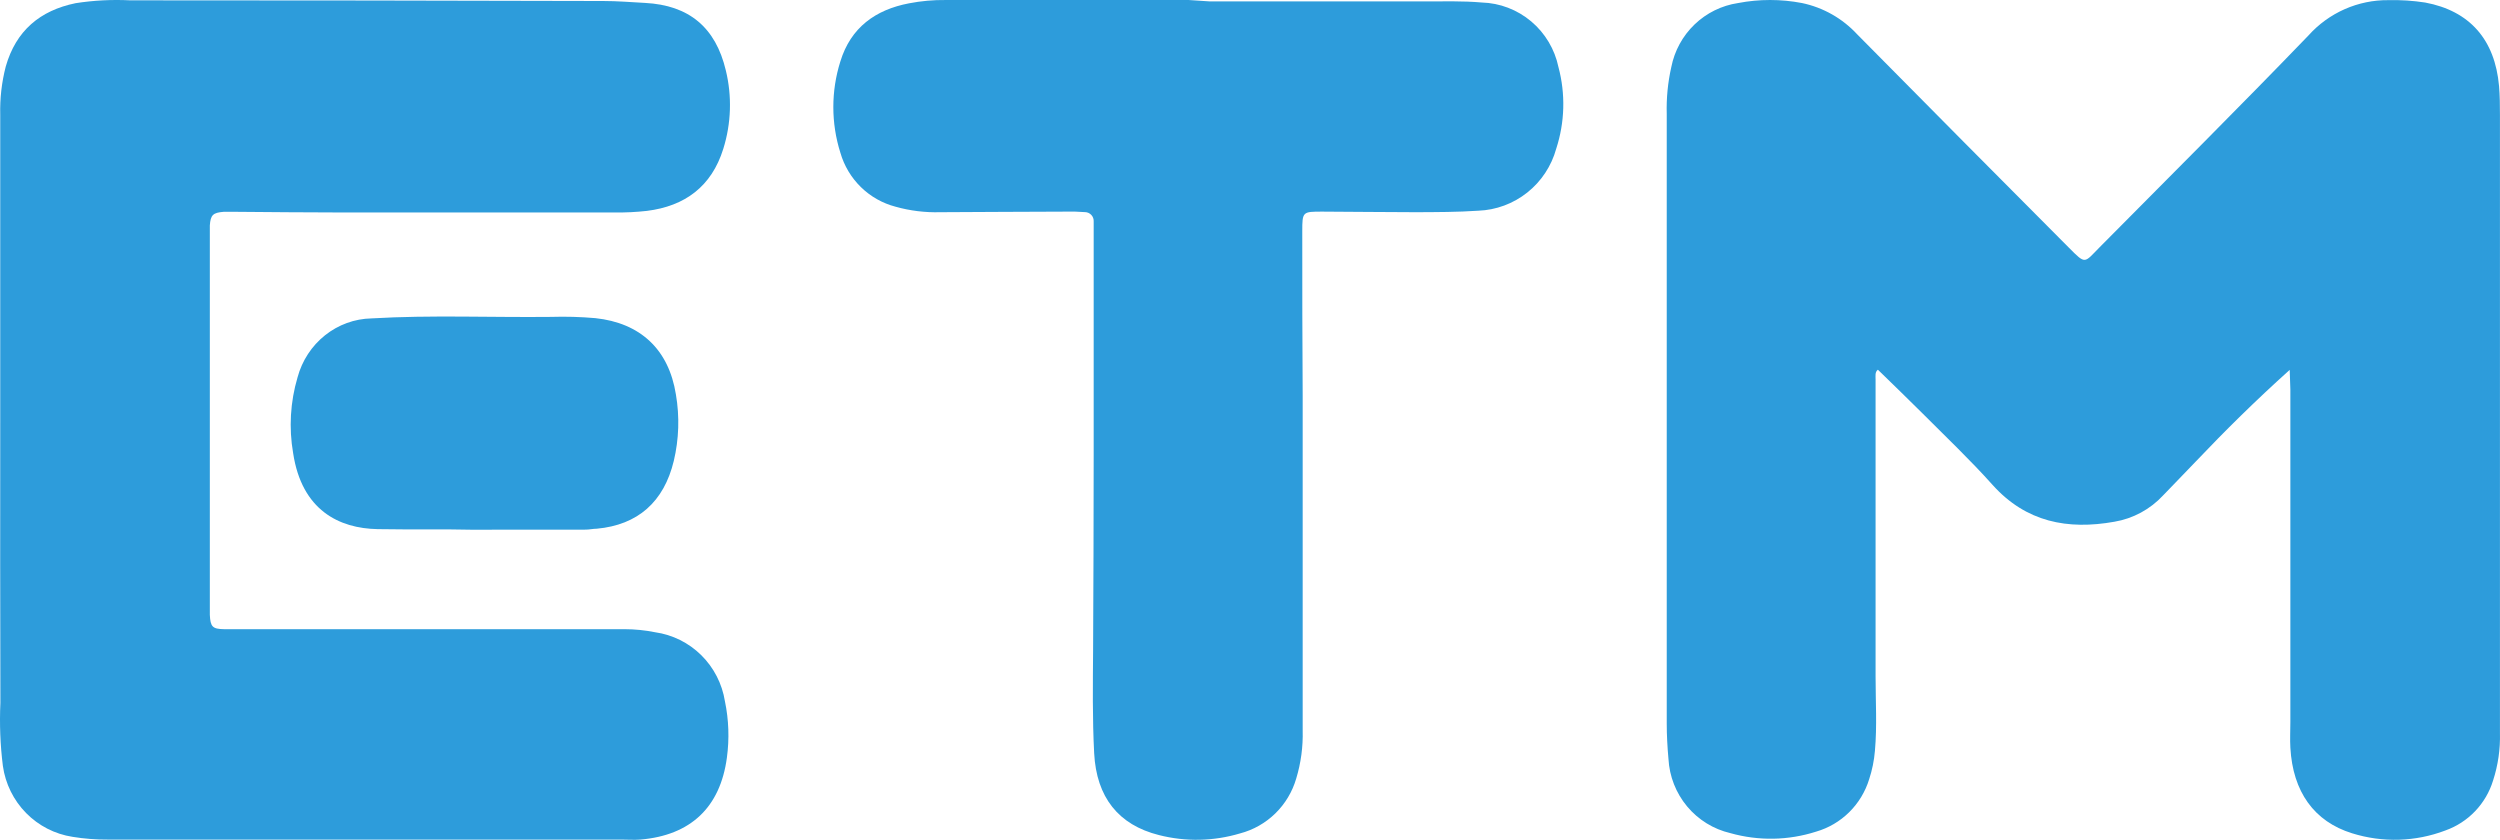
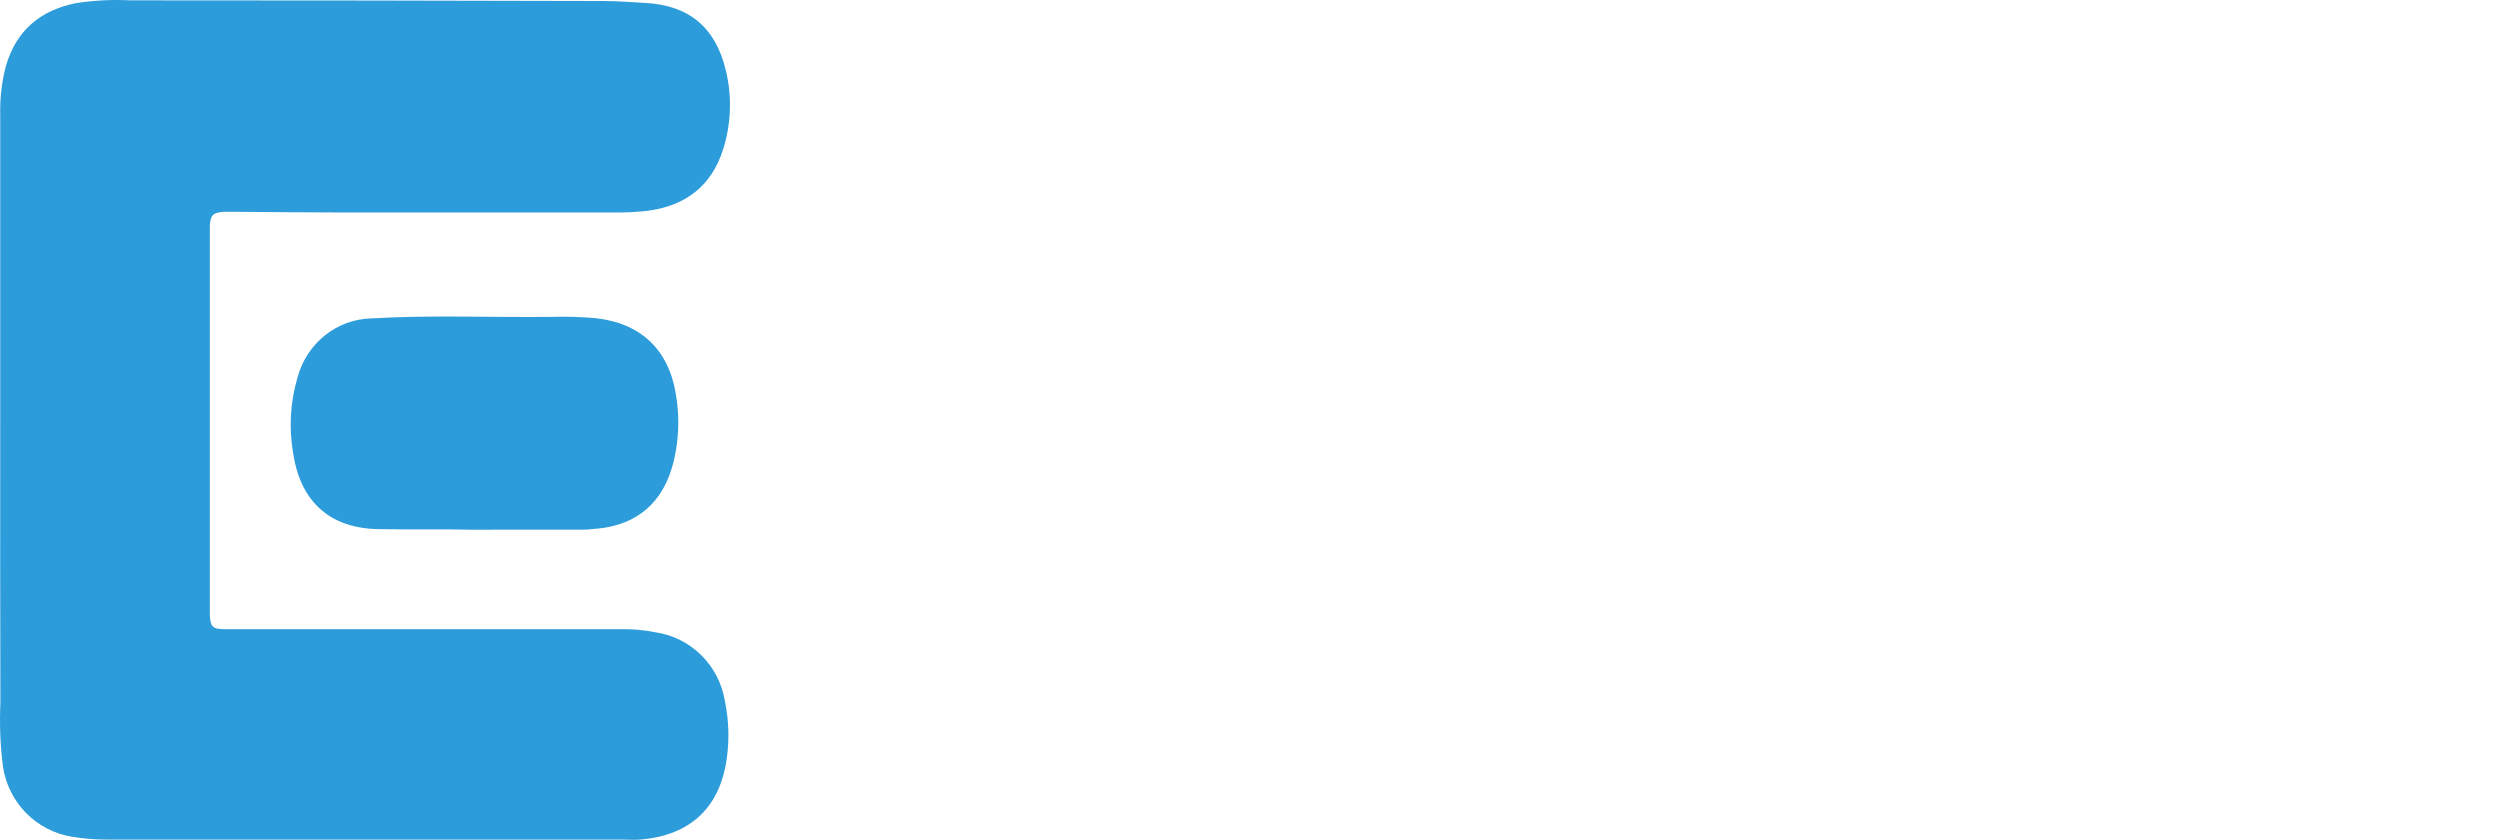
<svg xmlns="http://www.w3.org/2000/svg" width="387" height="130" viewBox="0 0 387 130" fill="none">
-   <path d="M354.447 57.256C349.099 62.061 344.428 66.686 339.884 71.465C338.225 73.212 336.528 74.934 334.856 76.681C332.853 78.844 330.197 80.28 327.3 80.766C320.089 82.051 313.644 80.843 308.45 75.062C305.004 71.208 301.251 67.649 297.601 63.988C295.329 61.714 293.007 59.492 290.697 57.23C290.224 57.59 290.339 58.181 290.339 58.746C290.339 74.06 290.339 89.37 290.339 104.675C290.339 108.529 290.582 112.383 290.237 116.237C290.113 117.732 289.813 119.207 289.344 120.631C288.75 122.561 287.689 124.312 286.257 125.727C284.825 127.142 283.065 128.176 281.137 128.737C276.83 130.117 272.216 130.197 267.864 128.969C265.246 128.358 262.896 126.907 261.167 124.836C259.439 122.765 258.425 120.184 258.279 117.483C258.113 115.659 258.011 113.822 258.011 111.985C258.011 80.518 258.011 49.064 258.011 17.623C257.944 15.196 258.18 12.771 258.713 10.403C259.207 7.876 260.466 5.565 262.317 3.787C264.168 2.008 266.52 0.851 269.051 0.472C272.322 -0.157 275.683 -0.157 278.955 0.472C282.23 1.159 285.213 2.851 287.493 5.315C298.392 16.347 309.317 27.357 320.268 38.345C322.91 41.005 322.604 40.722 325.041 38.255C335.839 27.348 346.738 16.505 357.357 5.482C358.918 3.745 360.827 2.36 362.959 1.418C365.091 0.477 367.396 0.002 369.724 0.022C371.633 -0.021 373.542 0.103 375.429 0.395C382.295 1.68 386.213 6.112 386.852 13.319C386.979 14.822 386.992 16.325 386.992 17.828C386.992 49.706 386.992 81.58 386.992 113.449C387.06 115.96 386.697 118.463 385.92 120.849C385.372 122.624 384.42 124.245 383.139 125.583C381.858 126.922 380.284 127.94 378.543 128.557C373.914 130.318 368.834 130.471 364.108 128.994C358.225 127.17 354.932 122.571 354.549 115.749C354.472 114.464 354.549 113.077 354.549 111.728C354.549 94.598 354.549 77.469 354.549 60.339L354.447 57.256Z" fill="#2D9CDB" />
  <path d="M0.037 65.472V17.777C-0.027 15.255 0.26 12.737 0.891 10.297C2.473 4.744 6.197 1.621 11.719 0.49C14.511 0.056 17.34 -0.09 20.162 0.053C44.573 0.053 68.983 0.088 93.394 0.156C95.549 0.156 97.704 0.336 99.86 0.452C106.67 0.812 110.777 4.243 112.358 10.901C113.332 14.909 113.195 19.111 111.963 23.046C110.152 28.869 106.02 31.915 100.127 32.647C98.476 32.831 96.815 32.913 95.153 32.891H52.812C47.327 32.891 41.856 32.827 36.372 32.788C35.798 32.788 35.211 32.788 34.638 32.788C32.967 32.917 32.597 33.277 32.482 34.896C32.482 35.398 32.482 35.899 32.482 36.4V93.889C32.482 94.3 32.482 94.724 32.482 95.174C32.571 97.012 32.877 97.372 34.701 97.398C38.846 97.398 43.004 97.398 47.149 97.398H96.722C98.298 97.402 99.87 97.561 101.416 97.873C104.112 98.258 106.615 99.502 108.559 101.424C110.502 103.346 111.785 105.844 112.218 108.554C112.816 111.423 112.919 114.375 112.524 117.28C111.491 124.992 106.9 129.31 99.133 129.966C98.138 130.043 97.143 129.966 96.148 129.966H16.68C14.857 129.978 13.035 129.837 11.235 129.542C8.504 129.124 5.98 127.831 4.036 125.854C2.093 123.877 0.833 121.321 0.445 118.566C0.038 115.327 -0.09 112.059 0.062 108.798C0.011 94.429 0.037 79.957 0.037 65.472Z" fill="#2D9CDB" />
-   <path d="M187.301 0.22H220.446C223.442 0.22 226.425 0.13 229.369 0.387C232.177 0.468 234.876 1.499 237.032 3.315C239.187 5.13 240.673 7.624 241.251 10.394C242.356 14.543 242.236 18.927 240.906 23.009C240.167 25.695 238.598 28.073 236.428 29.801C234.257 31.528 231.598 32.515 228.834 32.618C225.609 32.836 222.371 32.836 219.133 32.849C214.327 32.849 209.508 32.772 204.702 32.759C201.643 32.759 201.592 32.759 201.592 35.791C201.592 44.321 201.592 52.85 201.655 61.38C201.655 78.62 201.655 95.85 201.655 113.073C201.723 115.585 201.387 118.093 200.661 120.498C200.065 122.555 198.95 124.422 197.424 125.914C195.897 127.407 194.013 128.475 191.954 129.014C187.872 130.235 183.539 130.324 179.41 129.271C173.126 127.691 169.735 123.414 169.378 116.605C169.097 111.261 169.174 105.917 169.212 100.561C169.276 90.528 169.288 80.482 169.301 70.449C169.301 59.076 169.301 47.703 169.301 36.33C169.301 35.65 169.301 34.982 169.301 34.314C169.315 34.125 169.29 33.935 169.228 33.756C169.166 33.577 169.068 33.413 168.94 33.275C168.812 33.136 168.656 33.025 168.484 32.95C168.311 32.874 168.125 32.836 167.937 32.836C166.945 32.759 165.949 32.733 164.954 32.759C158.478 32.759 152.002 32.836 145.526 32.849C143.202 32.915 140.882 32.63 138.642 32.001C136.619 31.476 134.766 30.428 133.266 28.962C131.766 27.496 130.671 25.661 130.089 23.639C128.637 19.042 128.637 14.105 130.089 9.508C131.695 4.254 135.532 1.505 140.708 0.516C142.585 0.152 144.494 -0.02 146.406 0.002C158.937 0.002 171.468 0.002 184 0.002C184.981 0.066 185.899 0.143 187.301 0.22Z" fill="#2D9CDB" />
  <path d="M72.941 82C68.966 81.897 63.716 82 58.466 81.909C52.497 81.806 46.717 78.984 45.379 70.155C44.701 66.241 44.935 62.218 46.06 58.414C46.757 55.832 48.248 53.55 50.31 51.906C52.372 50.262 54.896 49.343 57.507 49.288C66.77 48.744 76.046 49.158 85.271 49.055C87.57 48.983 89.871 49.048 92.162 49.249C99.091 49.987 103.52 54.051 104.631 61.068C105.216 64.48 105.104 67.98 104.303 71.346C102.776 77.689 98.737 81.262 92.377 81.845C91.809 81.845 91.241 81.987 90.66 81.987L72.941 82Z" fill="#2D9CDB" />
</svg>